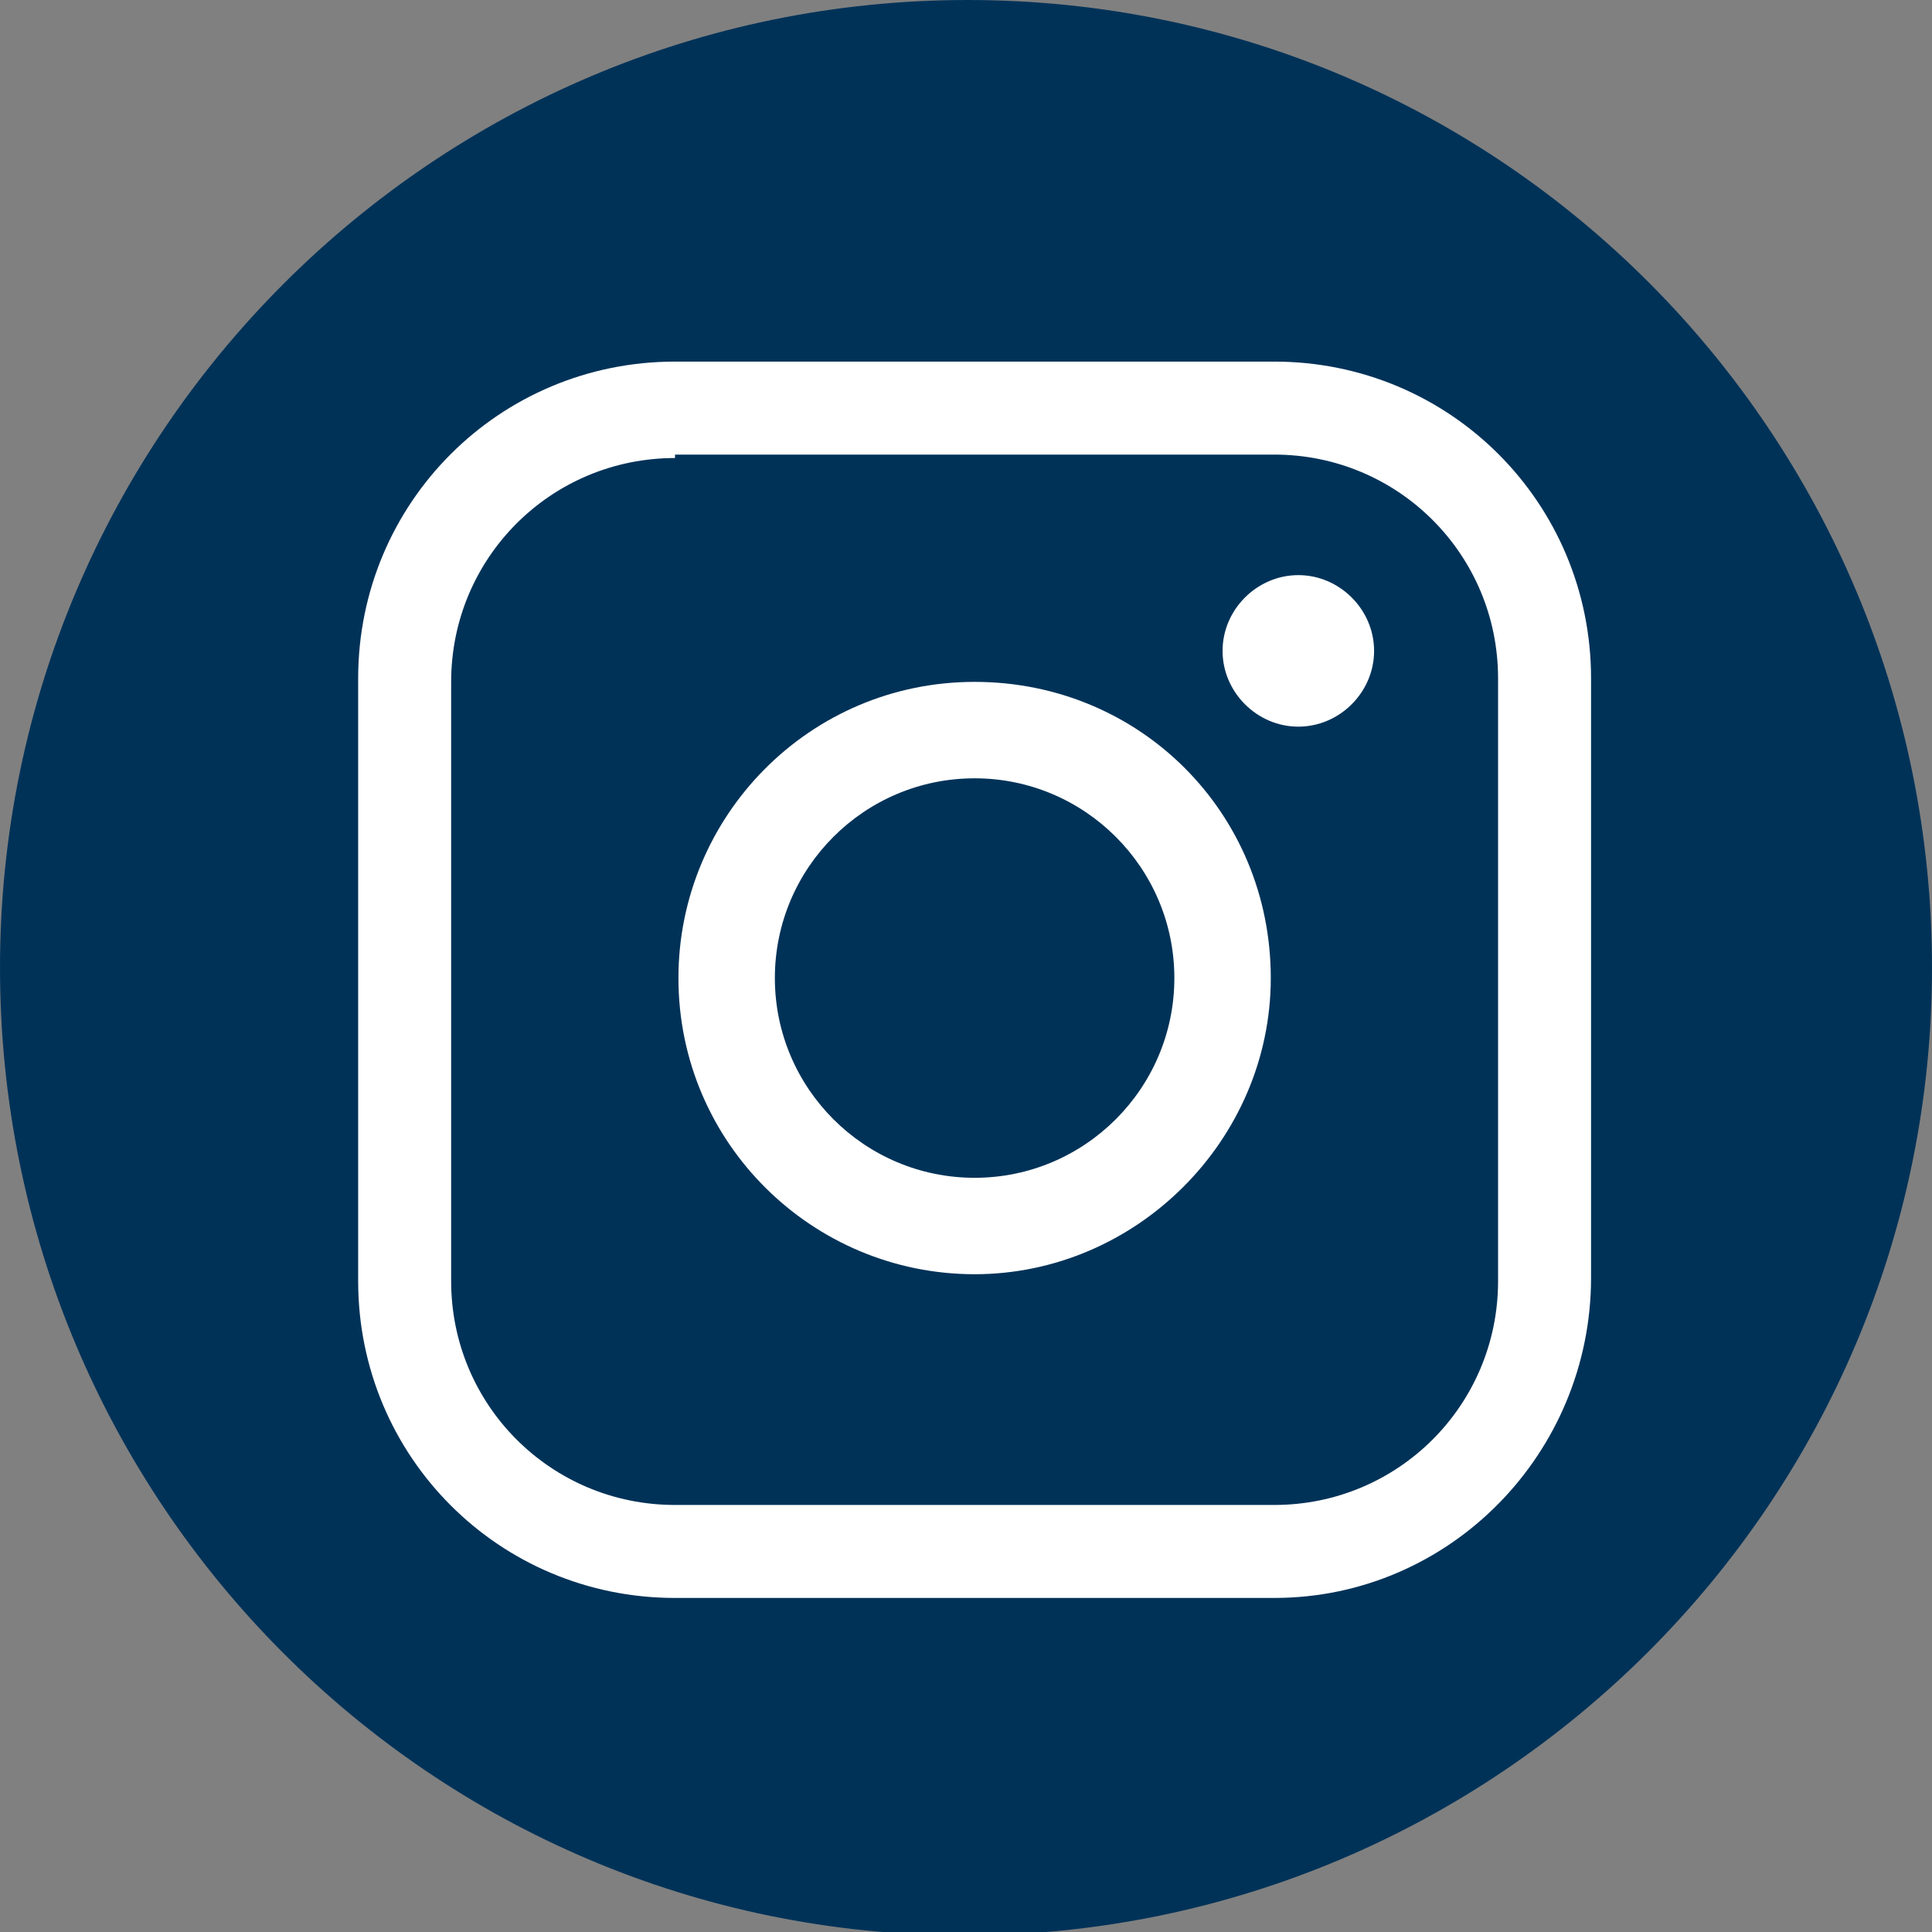
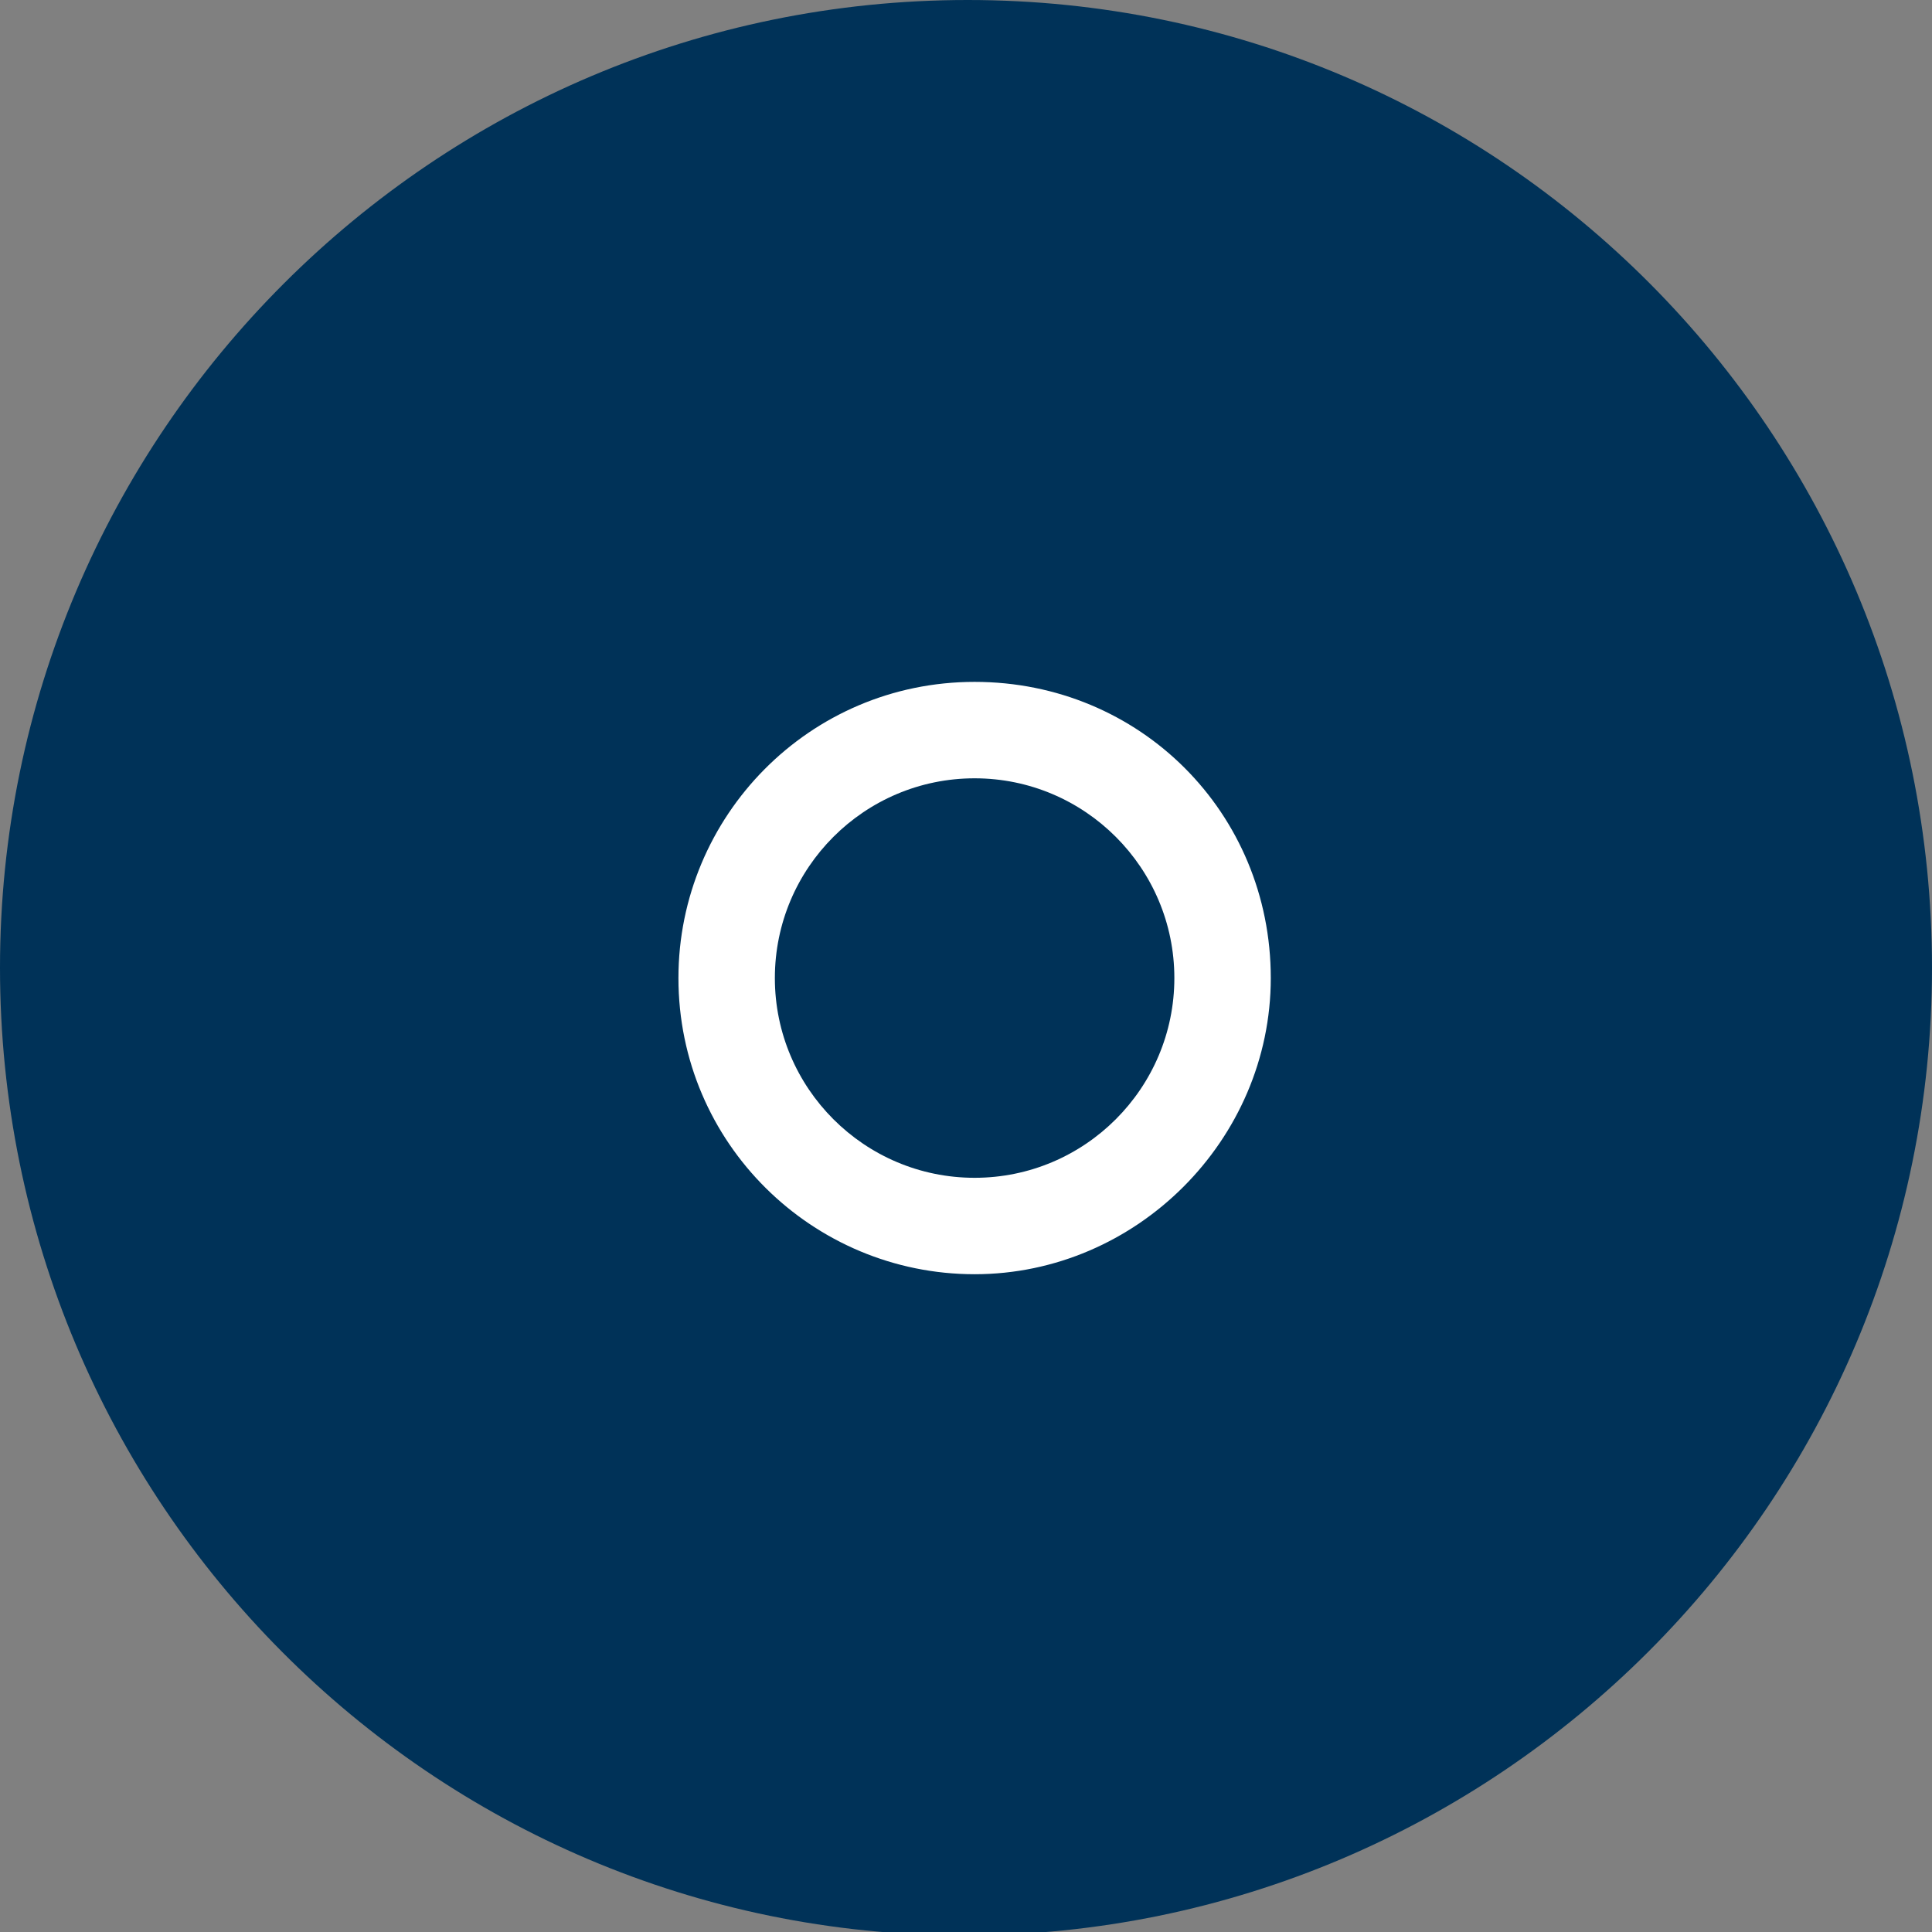
<svg xmlns="http://www.w3.org/2000/svg" version="1.1" id="レイヤー_1" x="0px" y="0px" viewBox="0 0 56.1 56.1" style="enable-background:new 0 0 56.1 56.1;" xml:space="preserve">
  <rect x="0" y="0" width="56.1" height="56.1" fill="#808080" stroke="none" />
  <style type="text/css">
	.st0{fill:#003258;}
	.st1{fill:#FFFFFF;}
</style>
  <path class="st0" d="M56.1,28.1c0,15.5-12.6,28.1-28.1,28.1S0,43.6,0,28.1S12.6,0,28.1,0S56.1,12.6,56.1,28.1" />
-   <path class="st1" d="M37,46.4H19.6c-5.1,0-9.2-4.1-9.2-9.2V19.7c0-5.1,4.1-9.2,9.2-9.2H37c5.1,0,9.2,4.1,9.2,9.2v17.4  C46.2,42.2,42.1,46.4,37,46.4 M19.6,13.3c-3.6,0-6.5,2.9-6.5,6.5v17.4c0,3.6,2.9,6.5,6.5,6.5H37c3.6,0,6.5-2.9,6.5-6.5V19.7  c0-3.6-2.9-6.5-6.5-6.5H19.6z" />
  <path class="st1" d="M28.3,37c-4.7,0-8.6-3.8-8.6-8.6c0-4.7,3.8-8.6,8.6-8.6s8.6,3.8,8.6,8.6C36.9,33.1,33,37,28.3,37 M28.3,22.6  c-3.2,0-5.8,2.6-5.8,5.8c0,3.2,2.6,5.8,5.8,5.8s5.8-2.6,5.8-5.8C34.1,25.2,31.5,22.6,28.3,22.6" />
-   <path class="st1" d="M39.9,18.9c0,1.2-1,2.2-2.2,2.2c-1.2,0-2.2-1-2.2-2.2s1-2.2,2.2-2.2C38.9,16.7,39.9,17.7,39.9,18.9" />
</svg>